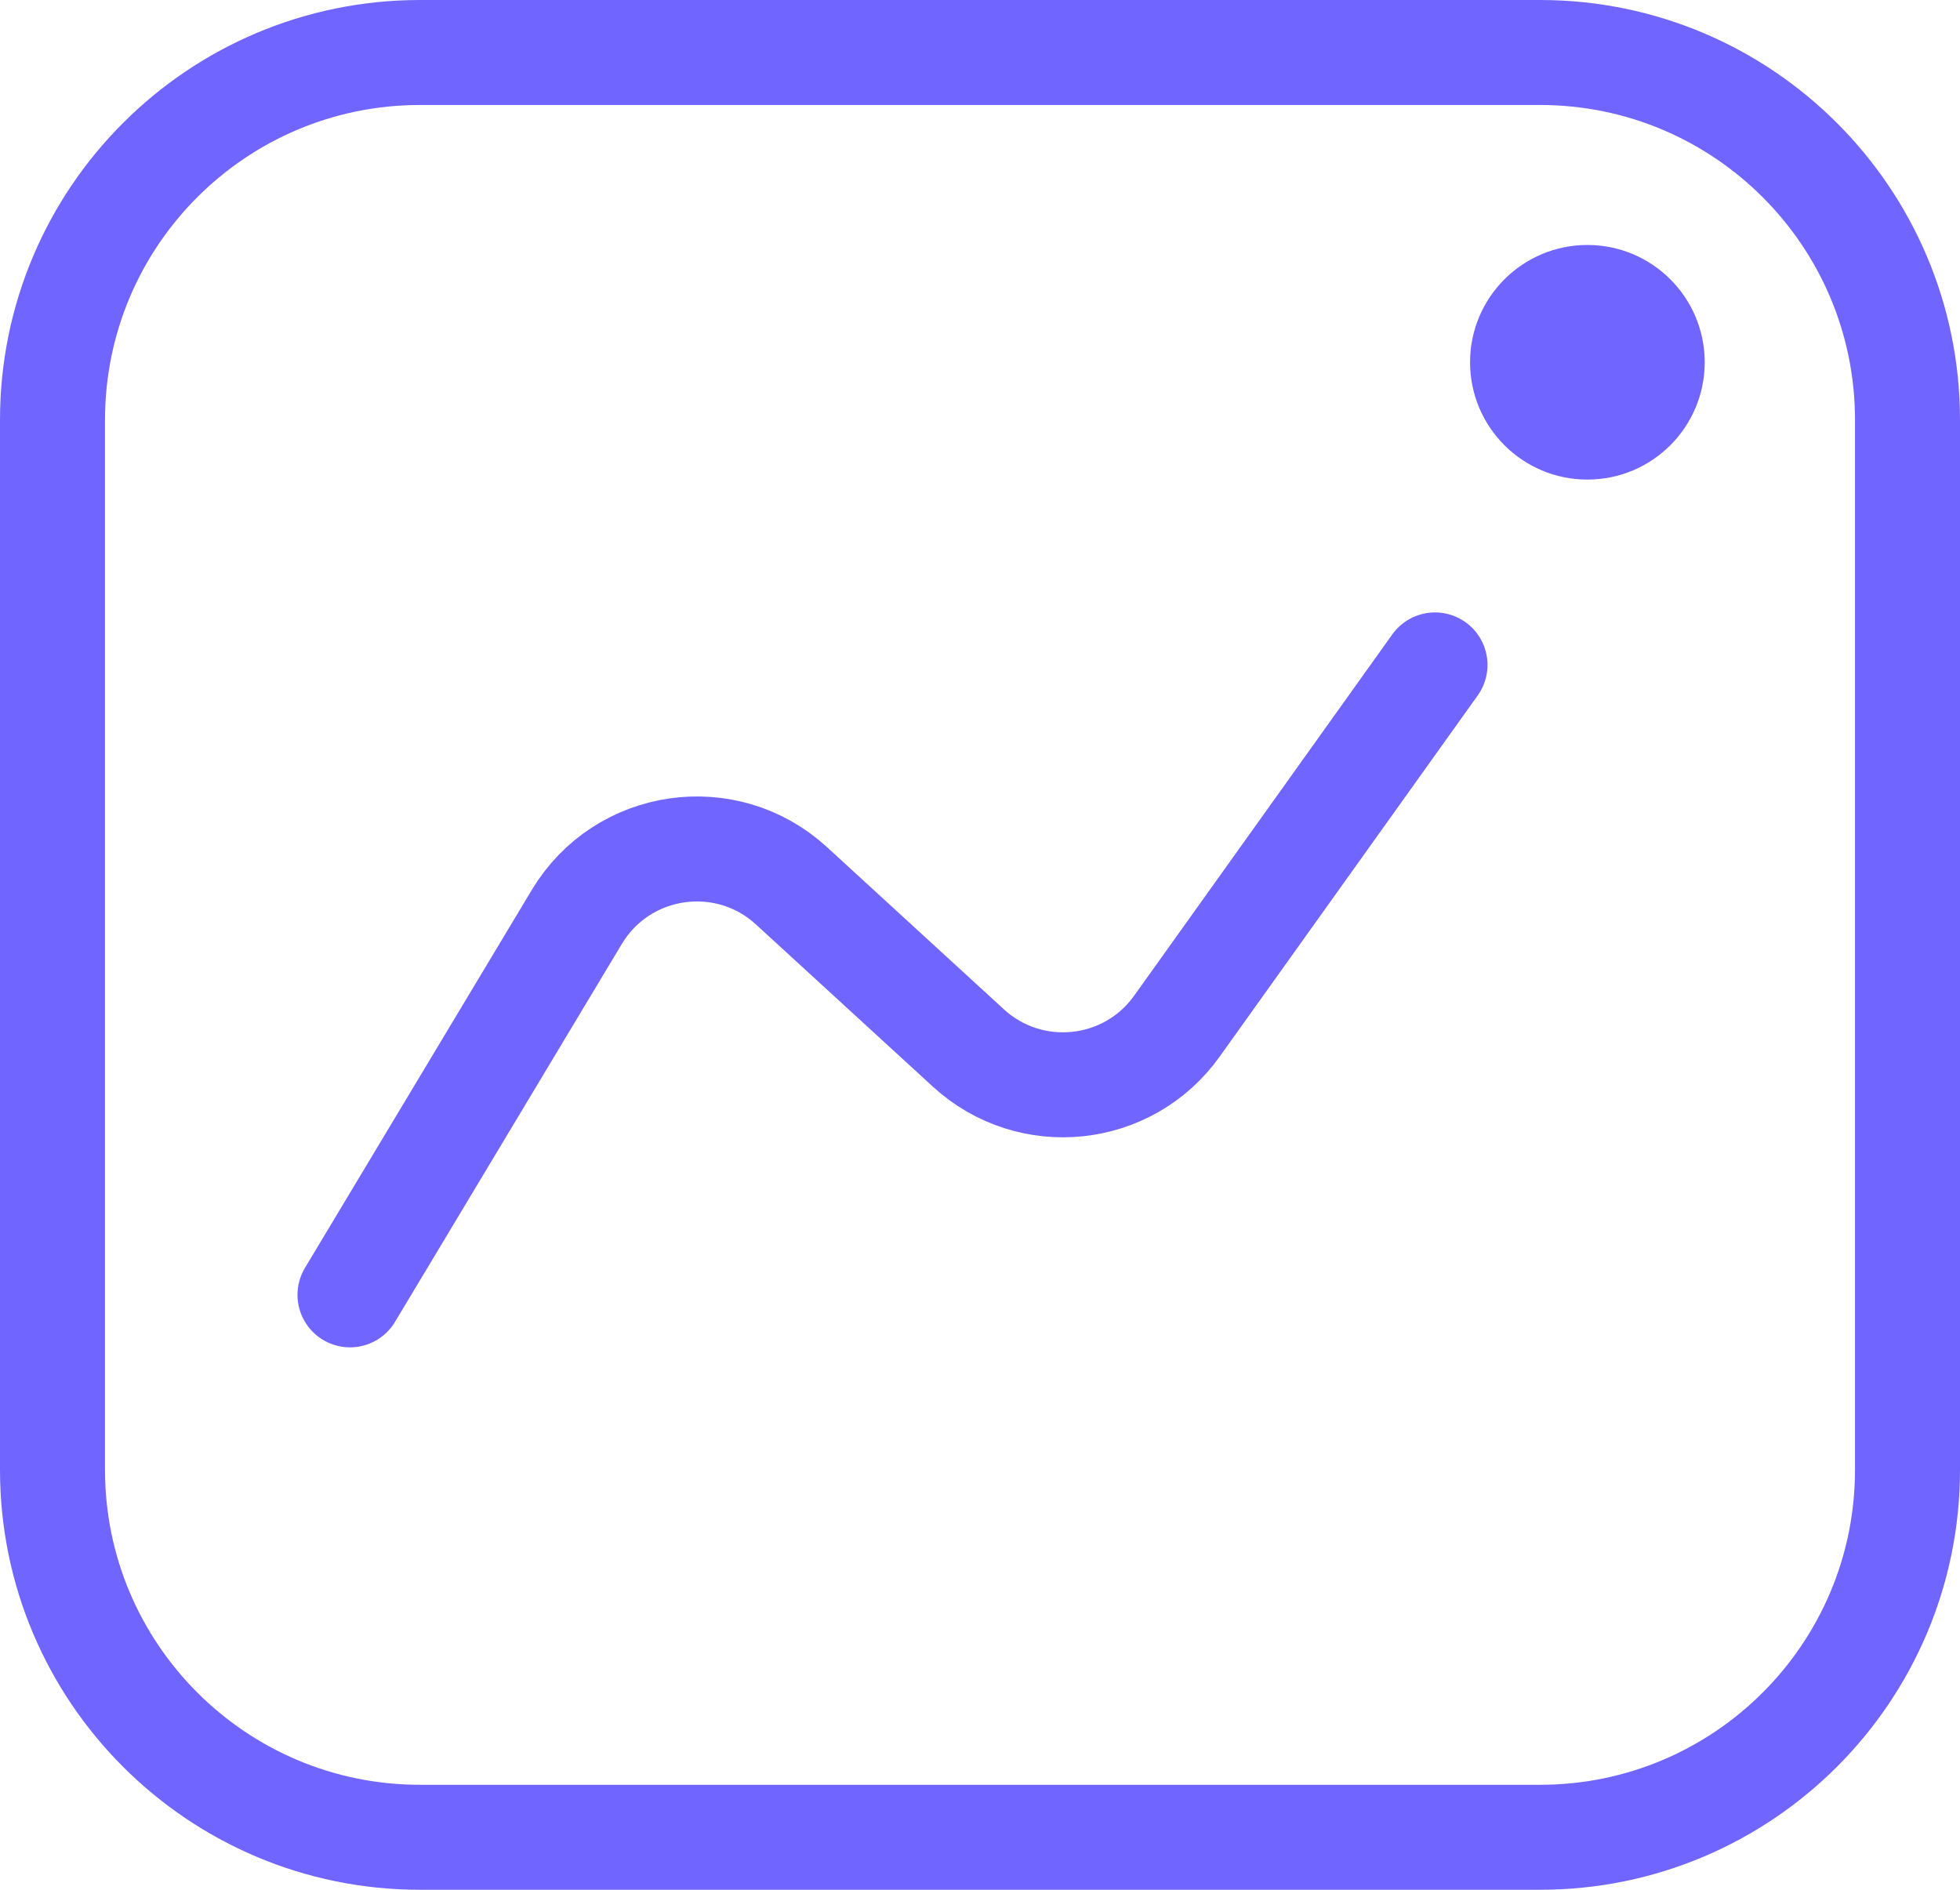
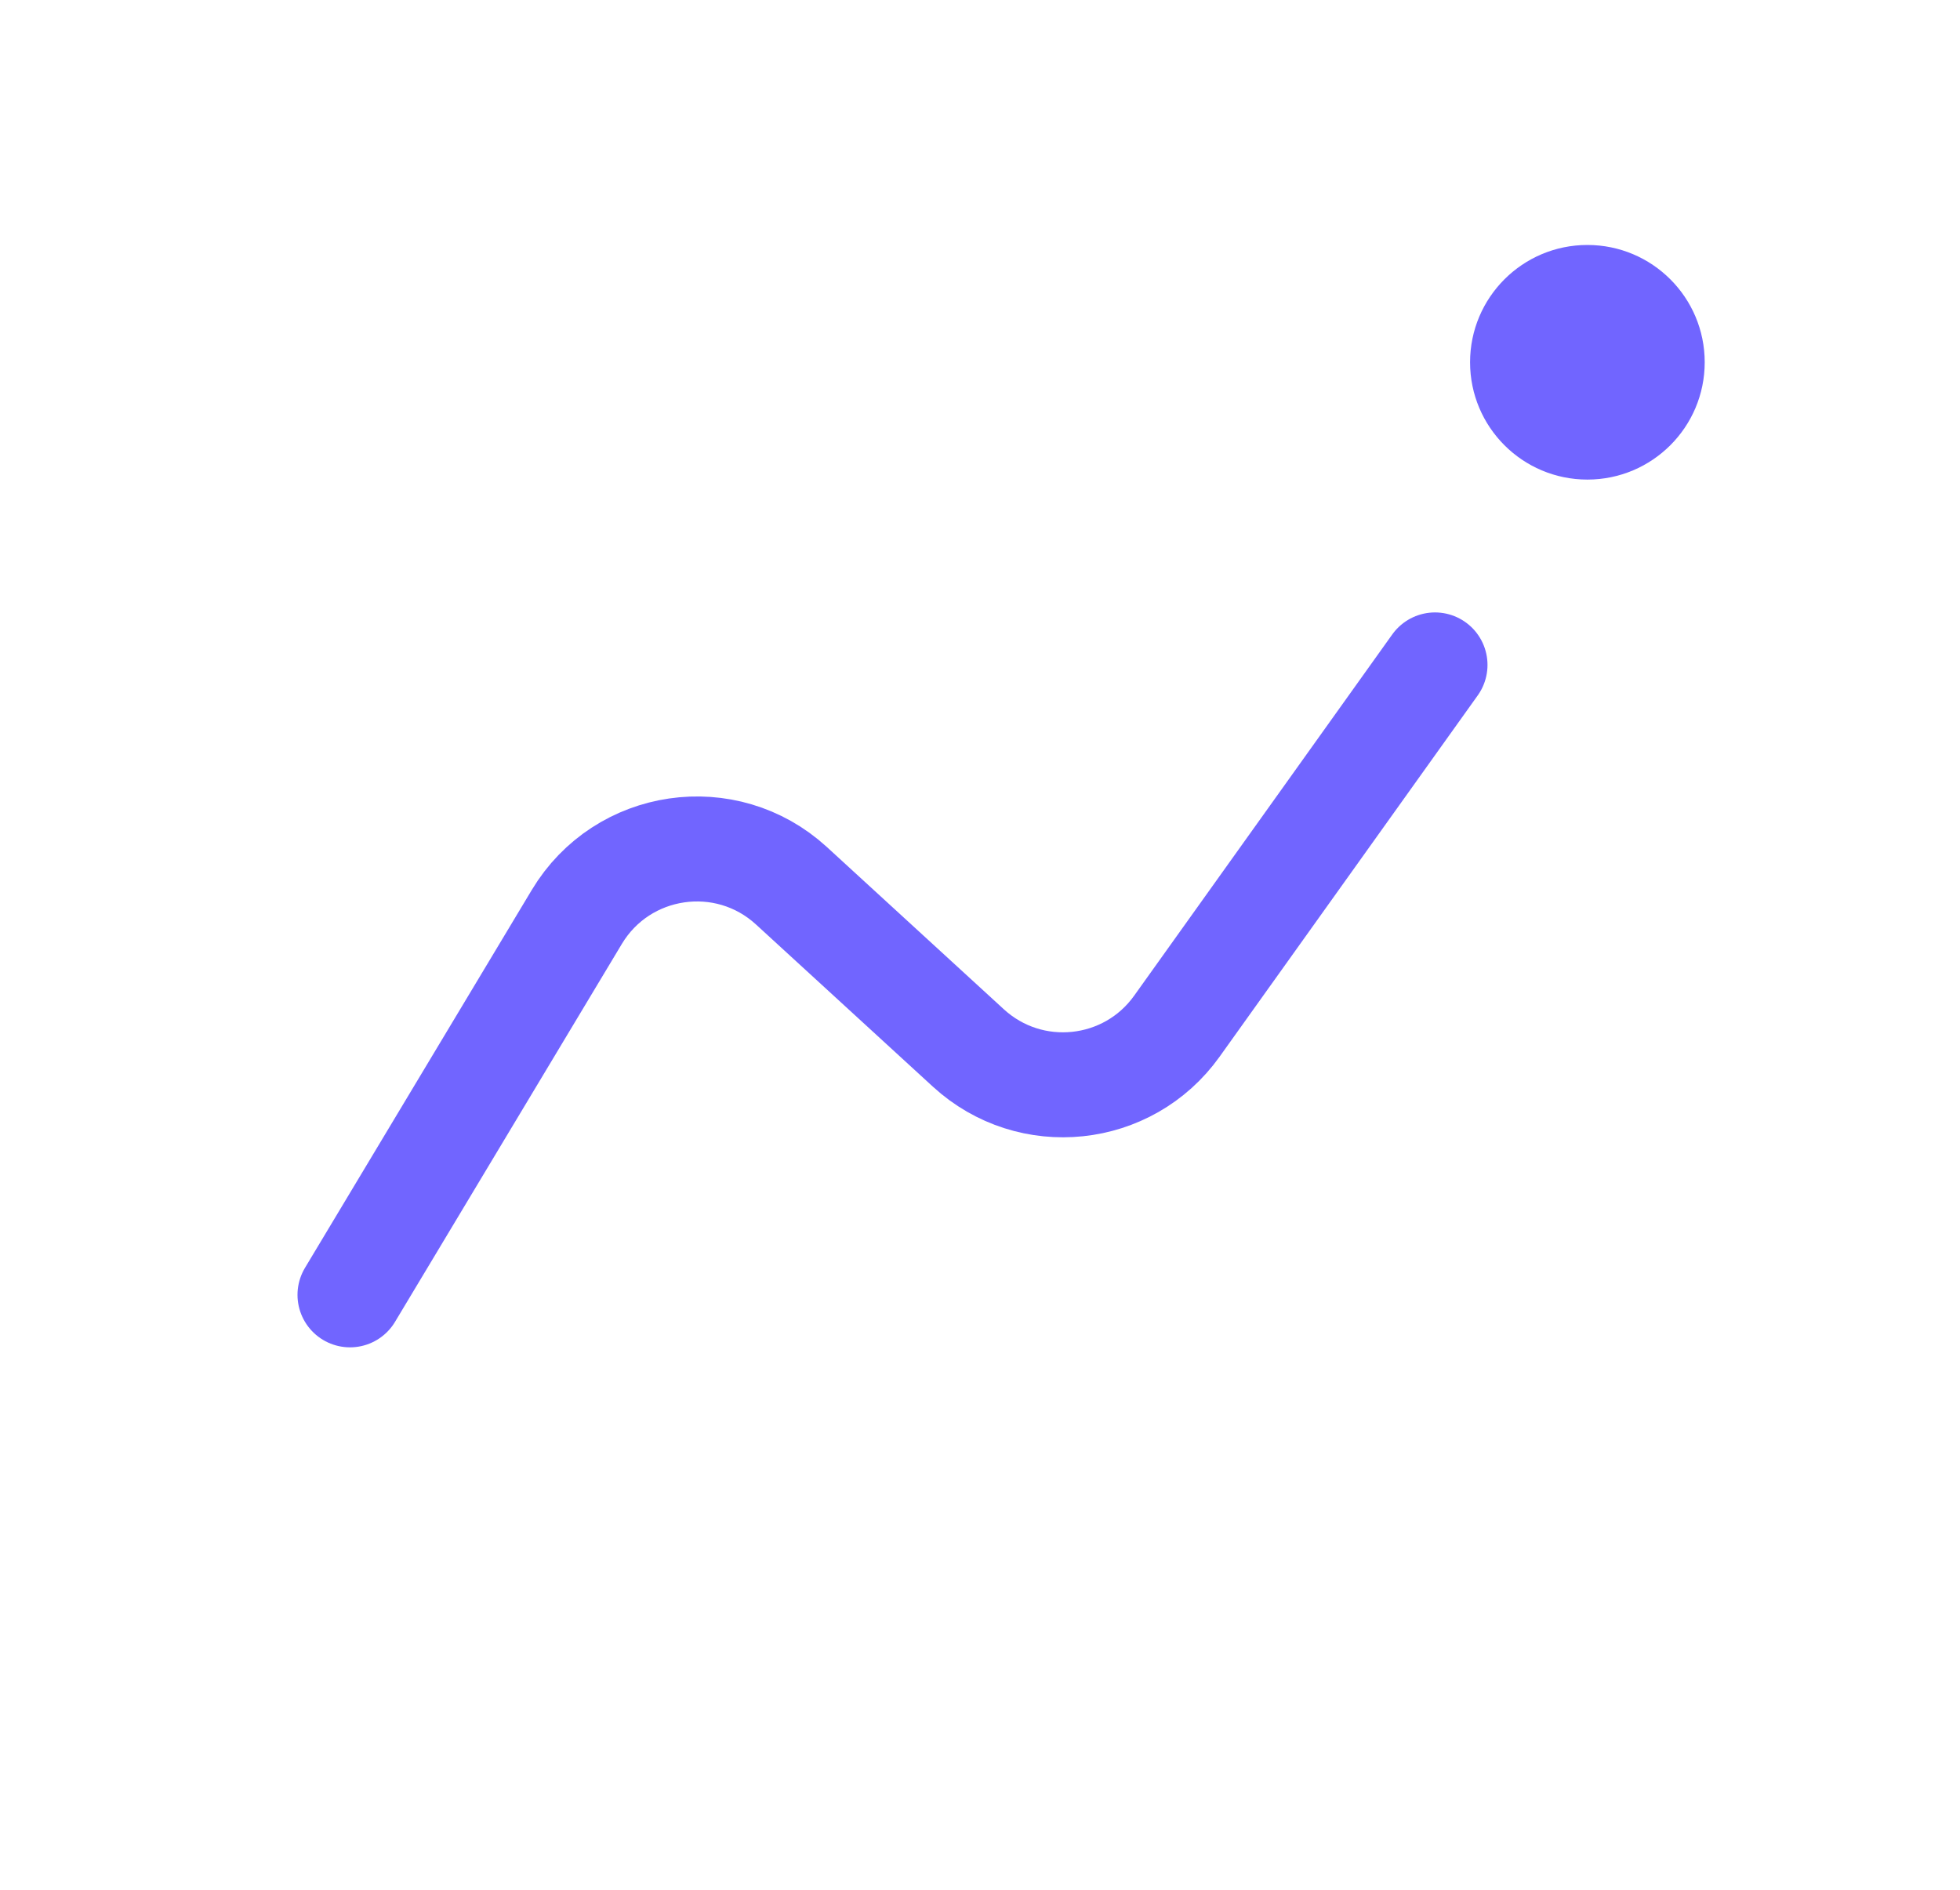
<svg xmlns="http://www.w3.org/2000/svg" width="28" height="27" viewBox="0 0 28 27" fill="none">
-   <path d="M6 0.75H22C24.899 0.75 27.25 3.101 27.25 6V21C27.25 23.899 24.899 26.25 22 26.25H6C3.101 26.25 0.75 23.899 0.75 21V6C0.75 3.1 3.101 0.75 6 0.75Z" stroke="#7165FF" stroke-width="1.5" />
  <circle cx="22.677" cy="5.176" r="1.676" fill="#7165FF" />
  <path d="M5 18.5L8.24 13.101C8.891 12.016 10.373 11.8 11.306 12.655L13.834 14.973C14.72 15.785 16.115 15.639 16.813 14.661L20.5 9.5" stroke="#7165FF" stroke-width="1.5" stroke-linecap="round" />
</svg>